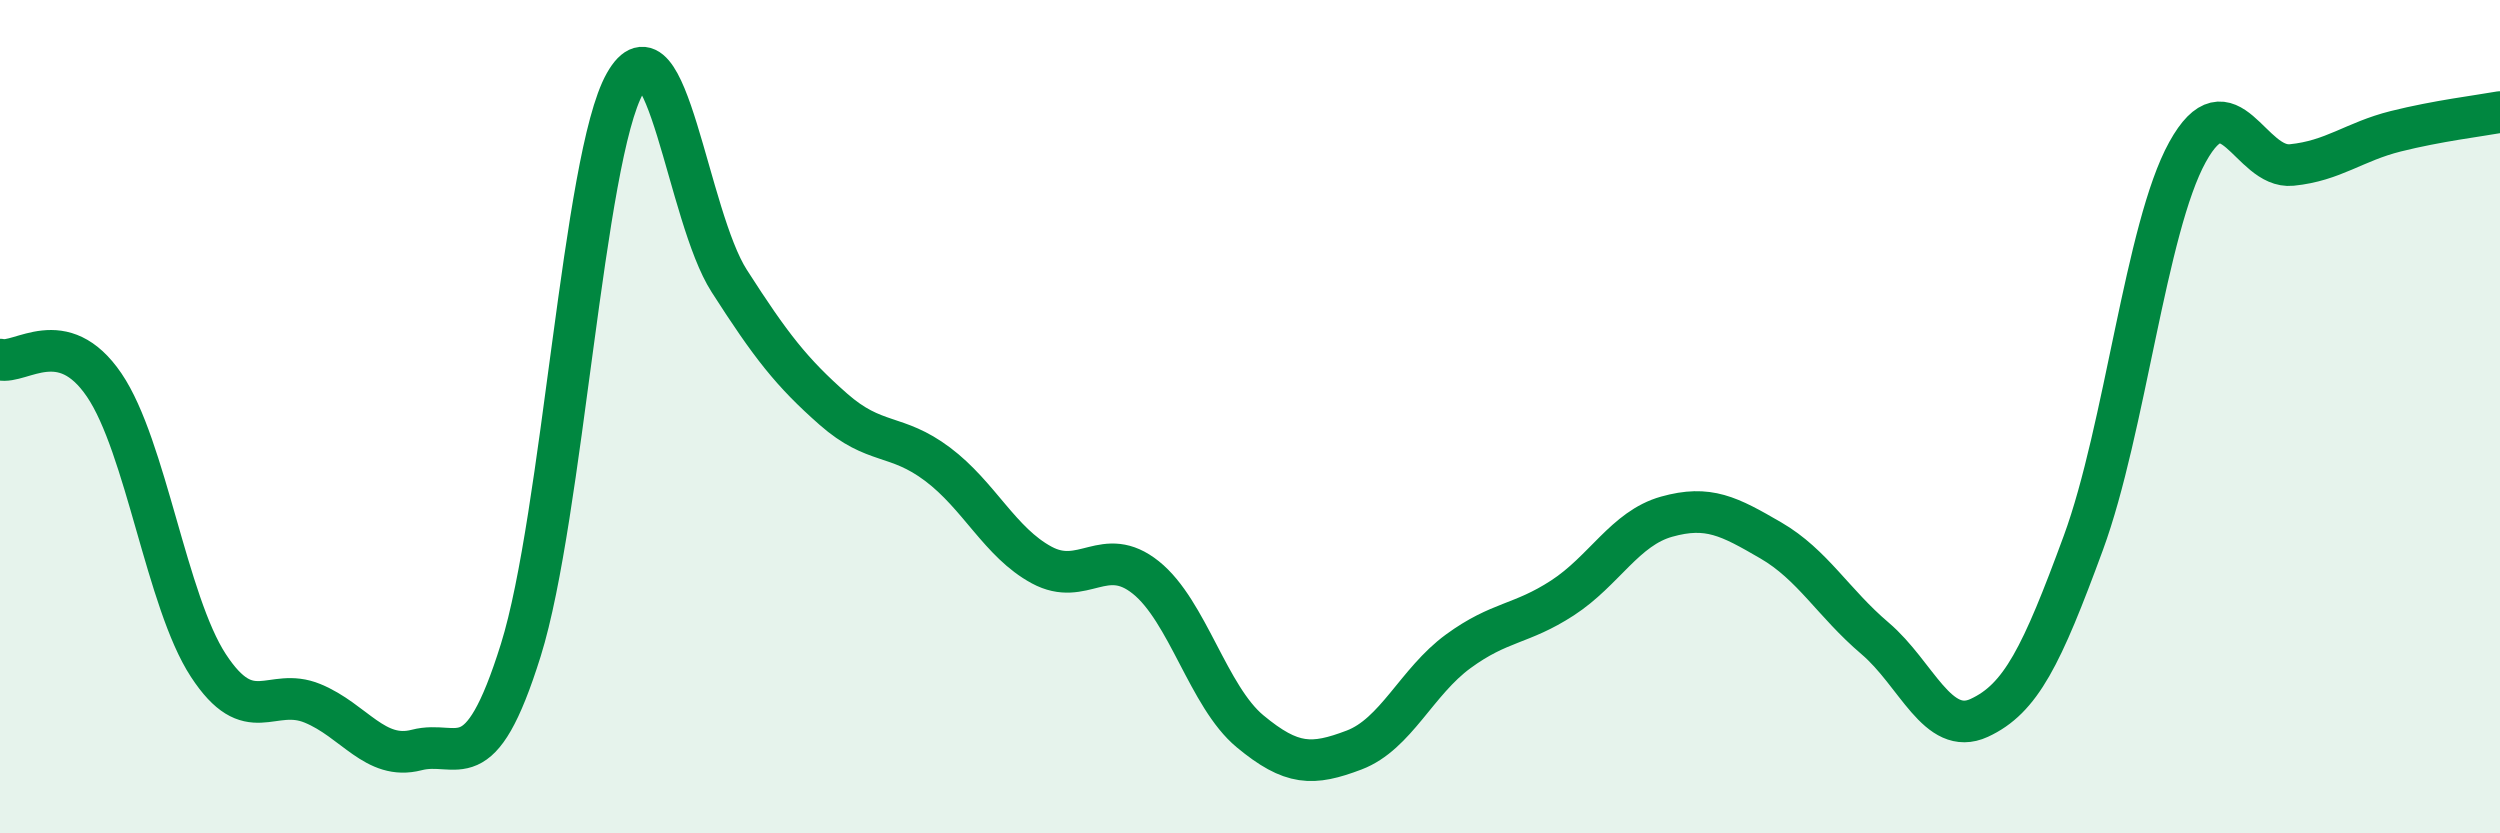
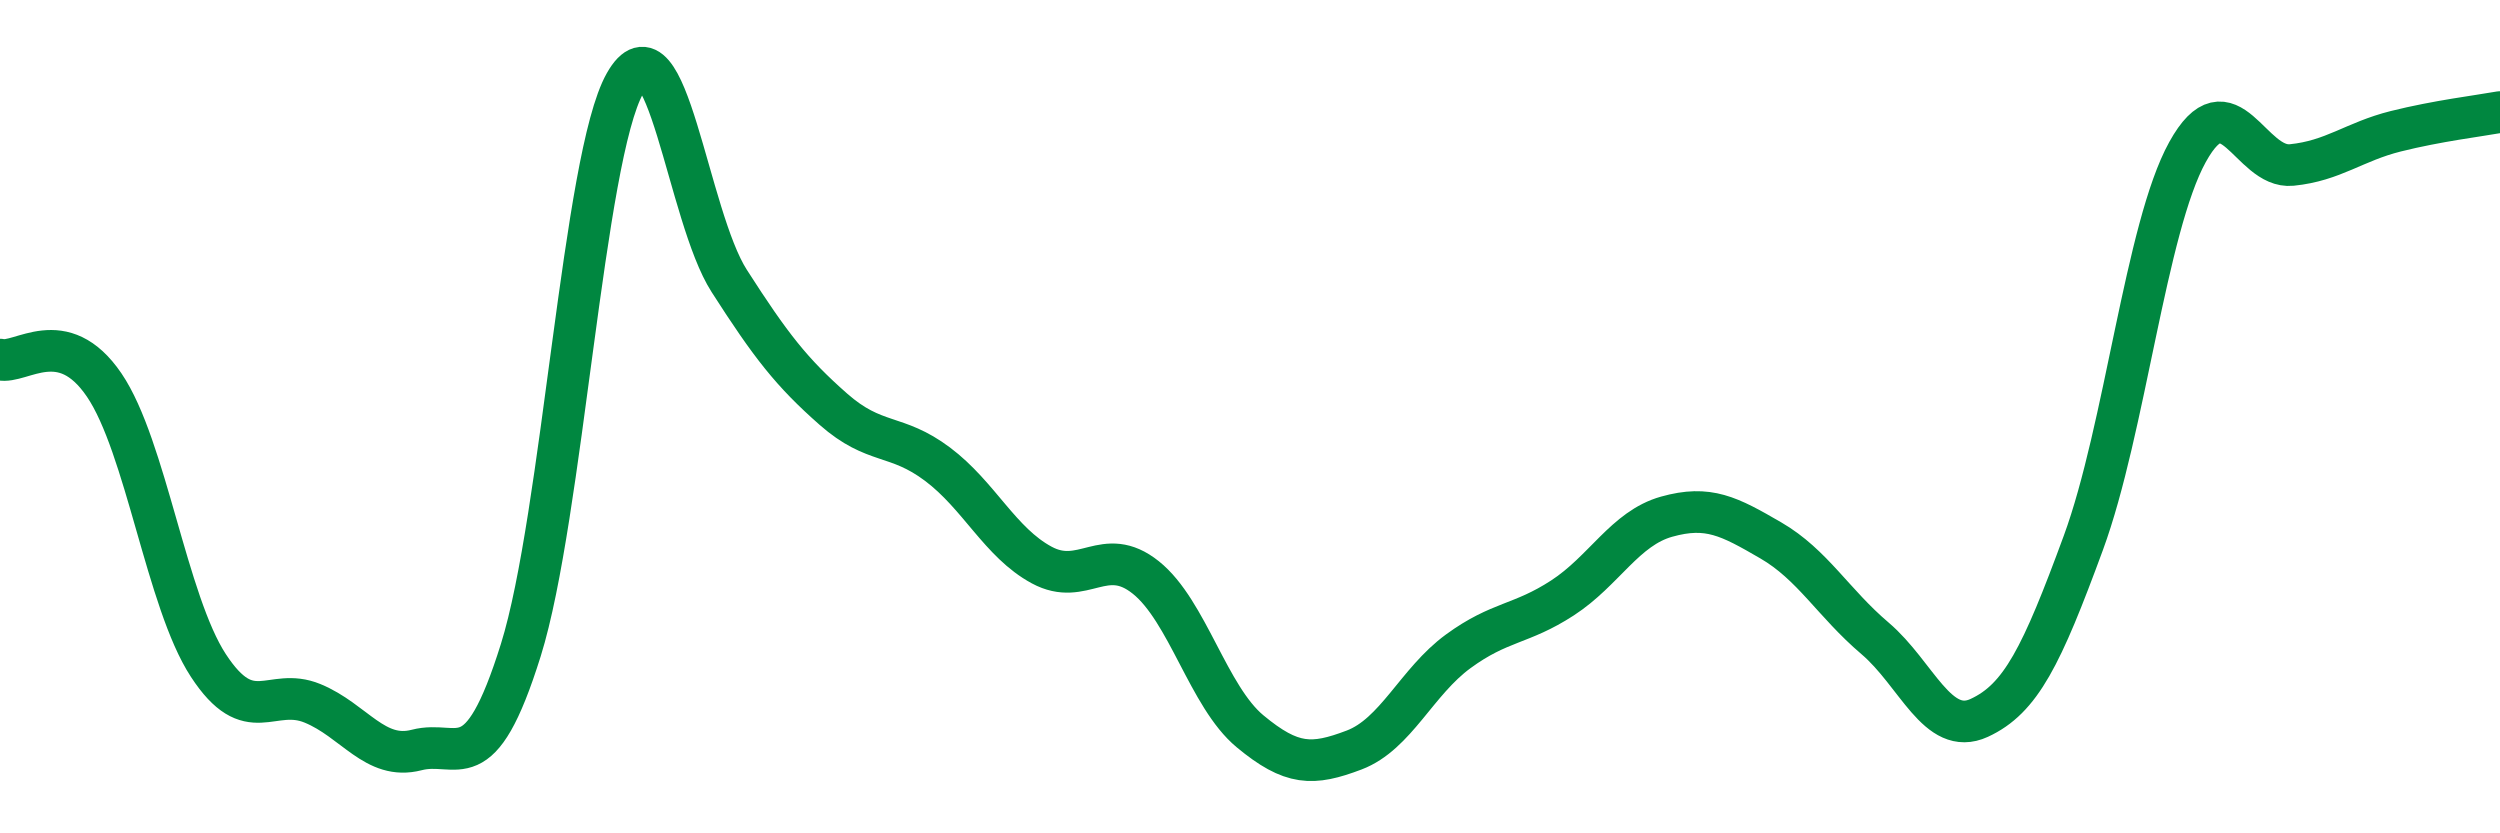
<svg xmlns="http://www.w3.org/2000/svg" width="60" height="20" viewBox="0 0 60 20">
-   <path d="M 0,8.63 C 0.5,8.75 1.5,7.77 2.5,9.24 C 3.5,10.71 4,14.44 5,15.97 C 6,17.5 6.5,16.47 7.5,16.88 C 8.5,17.29 9,18.26 10,18 C 11,17.74 11.5,18.8 12.5,15.6 C 13.5,12.4 14,3.77 15,2 C 16,0.23 16.5,5.18 17.5,6.74 C 18.5,8.3 19,8.94 20,9.82 C 21,10.7 21.5,10.39 22.5,11.14 C 23.5,11.89 24,13.02 25,13.56 C 26,14.1 26.5,13.06 27.5,13.86 C 28.5,14.66 29,16.72 30,17.55 C 31,18.38 31.5,18.38 32.5,18 C 33.5,17.62 34,16.36 35,15.63 C 36,14.9 36.5,15 37.5,14.35 C 38.5,13.7 39,12.68 40,12.4 C 41,12.12 41.5,12.39 42.5,12.97 C 43.5,13.55 44,14.47 45,15.32 C 46,16.17 46.5,17.69 47.5,17.23 C 48.5,16.77 49,15.75 50,13.03 C 51,10.31 51.5,5.46 52.5,3.65 C 53.5,1.84 54,4.06 55,3.96 C 56,3.86 56.5,3.4 57.5,3.15 C 58.5,2.9 59.5,2.78 60,2.69L60 20L0 20Z" fill="#008740" opacity="0.1" stroke-linecap="round" stroke-linejoin="round" />
  <path d="M 0,8.63 C 0.5,8.75 1.5,7.77 2.5,9.24 C 3.5,10.71 4,14.44 5,15.97 C 6,17.5 6.5,16.47 7.5,16.88 C 8.5,17.29 9,18.26 10,18 C 11,17.74 11.5,18.8 12.5,15.6 C 13.5,12.4 14,3.77 15,2 C 16,0.23 16.5,5.18 17.5,6.74 C 18.5,8.3 19,8.94 20,9.82 C 21,10.7 21.5,10.39 22.5,11.14 C 23.5,11.89 24,13.02 25,13.56 C 26,14.1 26.5,13.06 27.5,13.86 C 28.5,14.66 29,16.72 30,17.55 C 31,18.38 31.5,18.38 32.5,18 C 33.5,17.62 34,16.36 35,15.63 C 36,14.9 36.5,15 37.5,14.35 C 38.5,13.7 39,12.68 40,12.4 C 41,12.12 41.5,12.39 42.5,12.97 C 43.5,13.55 44,14.47 45,15.32 C 46,16.17 46.5,17.69 47.5,17.23 C 48.5,16.77 49,15.75 50,13.03 C 51,10.31 51.5,5.46 52.5,3.65 C 53.5,1.84 54,4.06 55,3.96 C 56,3.86 56.5,3.4 57.5,3.15 C 58.5,2.9 59.5,2.78 60,2.69" stroke="#008740" stroke-width="1" fill="none" stroke-linecap="round" stroke-linejoin="round" />
</svg>